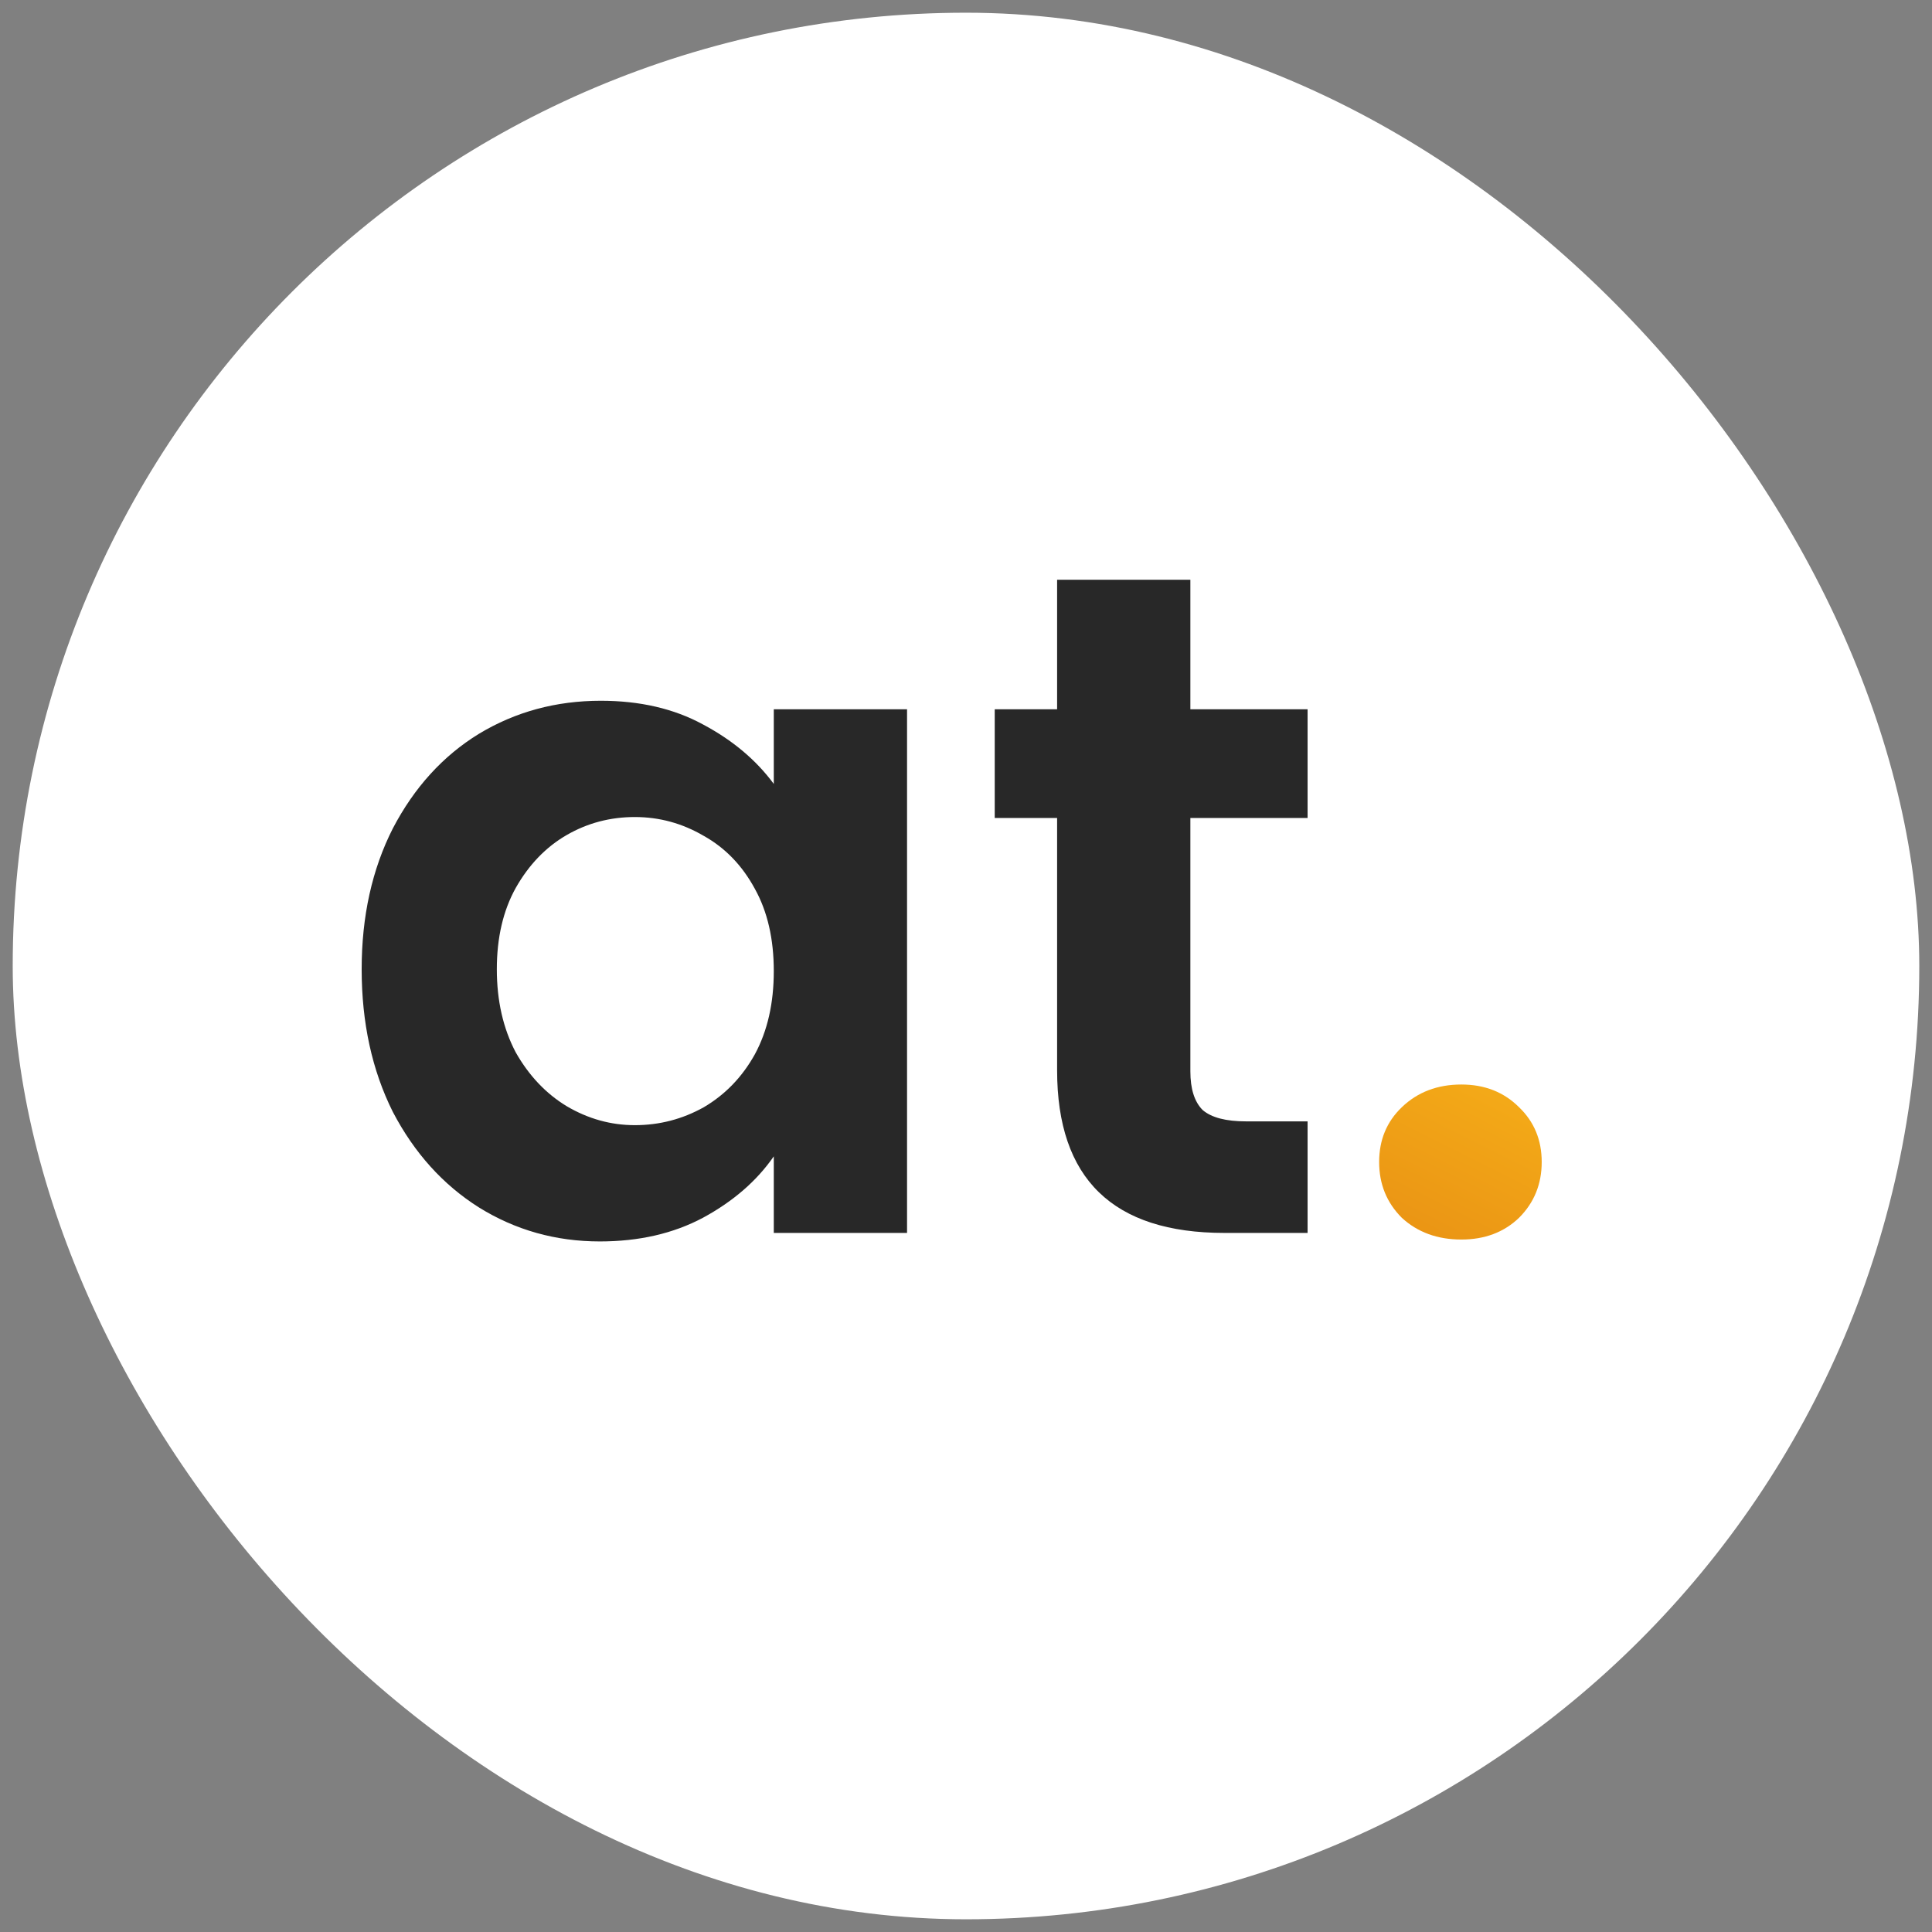
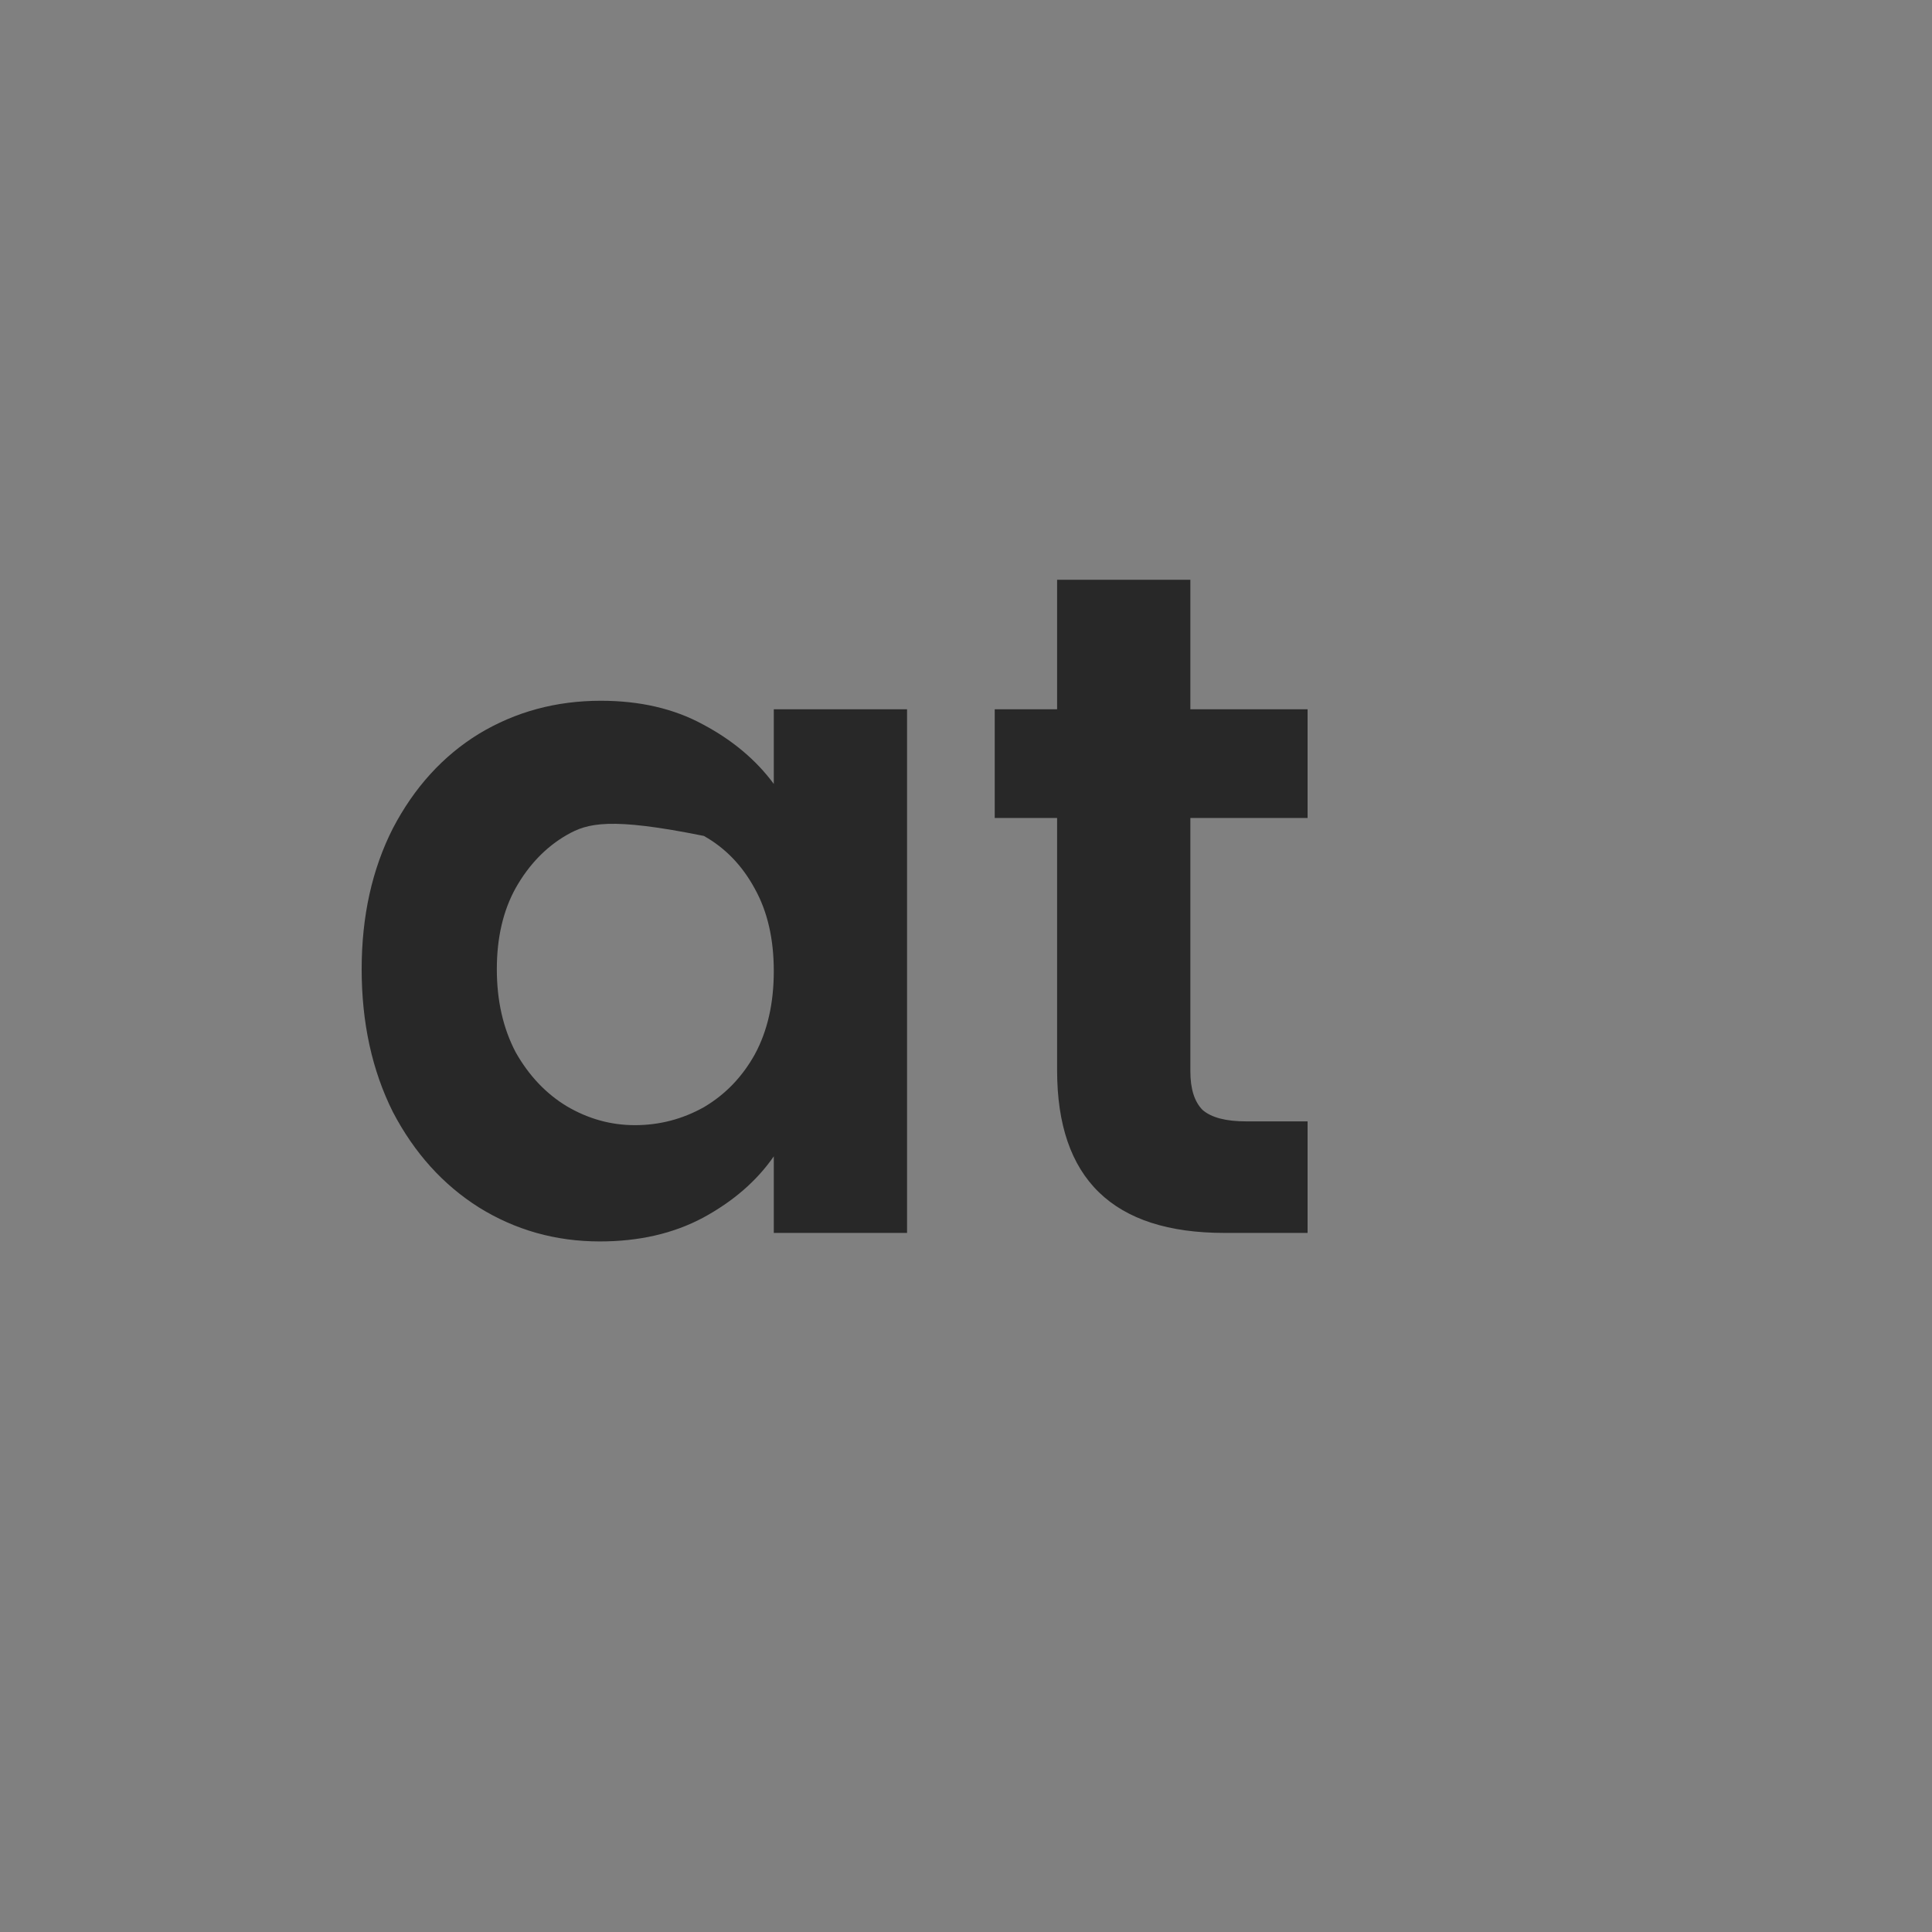
<svg xmlns="http://www.w3.org/2000/svg" width="76" height="76" viewBox="0 0 76 76" fill="none">
  <rect x="0" y="0" width="76" height="76" fill="#808080" stroke="none" />
-   <rect x="0.5" y="0.5" width="75" height="75" rx="37.5" fill="white" />
-   <path d="M14.227 38.126C14.227 36.044 14.636 34.197 15.454 32.586C16.297 30.974 17.425 29.735 18.838 28.867C20.275 28 21.874 27.566 23.634 27.566C25.171 27.566 26.51 27.876 27.65 28.496C28.815 29.115 29.745 29.896 30.439 30.838V27.901H35.681V48.5H30.439V45.488C29.769 46.455 28.84 47.261 27.65 47.905C26.485 48.525 25.134 48.835 23.597 48.835C21.862 48.835 20.275 48.389 18.838 47.496C17.425 46.604 16.297 45.352 15.454 43.741C14.636 42.105 14.227 40.233 14.227 38.126ZM30.439 38.2C30.439 36.936 30.191 35.858 29.695 34.965C29.199 34.048 28.53 33.354 27.687 32.883C26.844 32.388 25.94 32.14 24.973 32.14C24.006 32.14 23.114 32.375 22.296 32.846C21.478 33.317 20.808 34.011 20.288 34.928C19.792 35.821 19.544 36.887 19.544 38.126C19.544 39.365 19.792 40.456 20.288 41.398C20.808 42.315 21.478 43.022 22.296 43.517C23.139 44.013 24.031 44.261 24.973 44.261C25.94 44.261 26.844 44.026 27.687 43.555C28.53 43.059 29.199 42.365 29.695 41.472C30.191 40.555 30.439 39.465 30.439 38.2ZM46.826 32.177V42.142C46.826 42.836 46.987 43.344 47.31 43.666C47.657 43.964 48.227 44.112 49.02 44.112H51.437V48.5H48.165C43.777 48.5 41.584 46.368 41.584 42.105V32.177H39.13V27.901H41.584V22.807H46.826V27.901H51.437V32.177H46.826Z" fill="#282828" />
-   <path d="M57.486 48.76C56.545 48.76 55.764 48.475 55.144 47.905C54.549 47.31 54.252 46.579 54.252 45.711C54.252 44.844 54.549 44.125 55.144 43.555C55.764 42.96 56.545 42.662 57.486 42.662C58.404 42.662 59.16 42.96 59.755 43.555C60.35 44.125 60.647 44.844 60.647 45.711C60.647 46.579 60.35 47.31 59.755 47.905C59.16 48.475 58.404 48.76 57.486 48.76Z" fill="url(#paint0_linear_590_16994)" />
+   <path d="M14.227 38.126C14.227 36.044 14.636 34.197 15.454 32.586C16.297 30.974 17.425 29.735 18.838 28.867C20.275 28 21.874 27.566 23.634 27.566C25.171 27.566 26.51 27.876 27.65 28.496C28.815 29.115 29.745 29.896 30.439 30.838V27.901H35.681V48.5H30.439V45.488C29.769 46.455 28.84 47.261 27.65 47.905C26.485 48.525 25.134 48.835 23.597 48.835C21.862 48.835 20.275 48.389 18.838 47.496C17.425 46.604 16.297 45.352 15.454 43.741C14.636 42.105 14.227 40.233 14.227 38.126ZM30.439 38.2C30.439 36.936 30.191 35.858 29.695 34.965C29.199 34.048 28.53 33.354 27.687 32.883C24.006 32.14 23.114 32.375 22.296 32.846C21.478 33.317 20.808 34.011 20.288 34.928C19.792 35.821 19.544 36.887 19.544 38.126C19.544 39.365 19.792 40.456 20.288 41.398C20.808 42.315 21.478 43.022 22.296 43.517C23.139 44.013 24.031 44.261 24.973 44.261C25.94 44.261 26.844 44.026 27.687 43.555C28.53 43.059 29.199 42.365 29.695 41.472C30.191 40.555 30.439 39.465 30.439 38.2ZM46.826 32.177V42.142C46.826 42.836 46.987 43.344 47.31 43.666C47.657 43.964 48.227 44.112 49.02 44.112H51.437V48.5H48.165C43.777 48.5 41.584 46.368 41.584 42.105V32.177H39.13V27.901H41.584V22.807H46.826V27.901H51.437V32.177H46.826Z" fill="#282828" />
  <defs>
    <linearGradient id="paint0_linear_590_16994" x1="58.68" y1="17.11" x2="35.072" y2="64.091" gradientUnits="userSpaceOnUse">
      <stop offset="0.365" stop-color="#F9B61A" />
      <stop offset="1" stop-color="#C94907" />
    </linearGradient>
  </defs>
</svg>